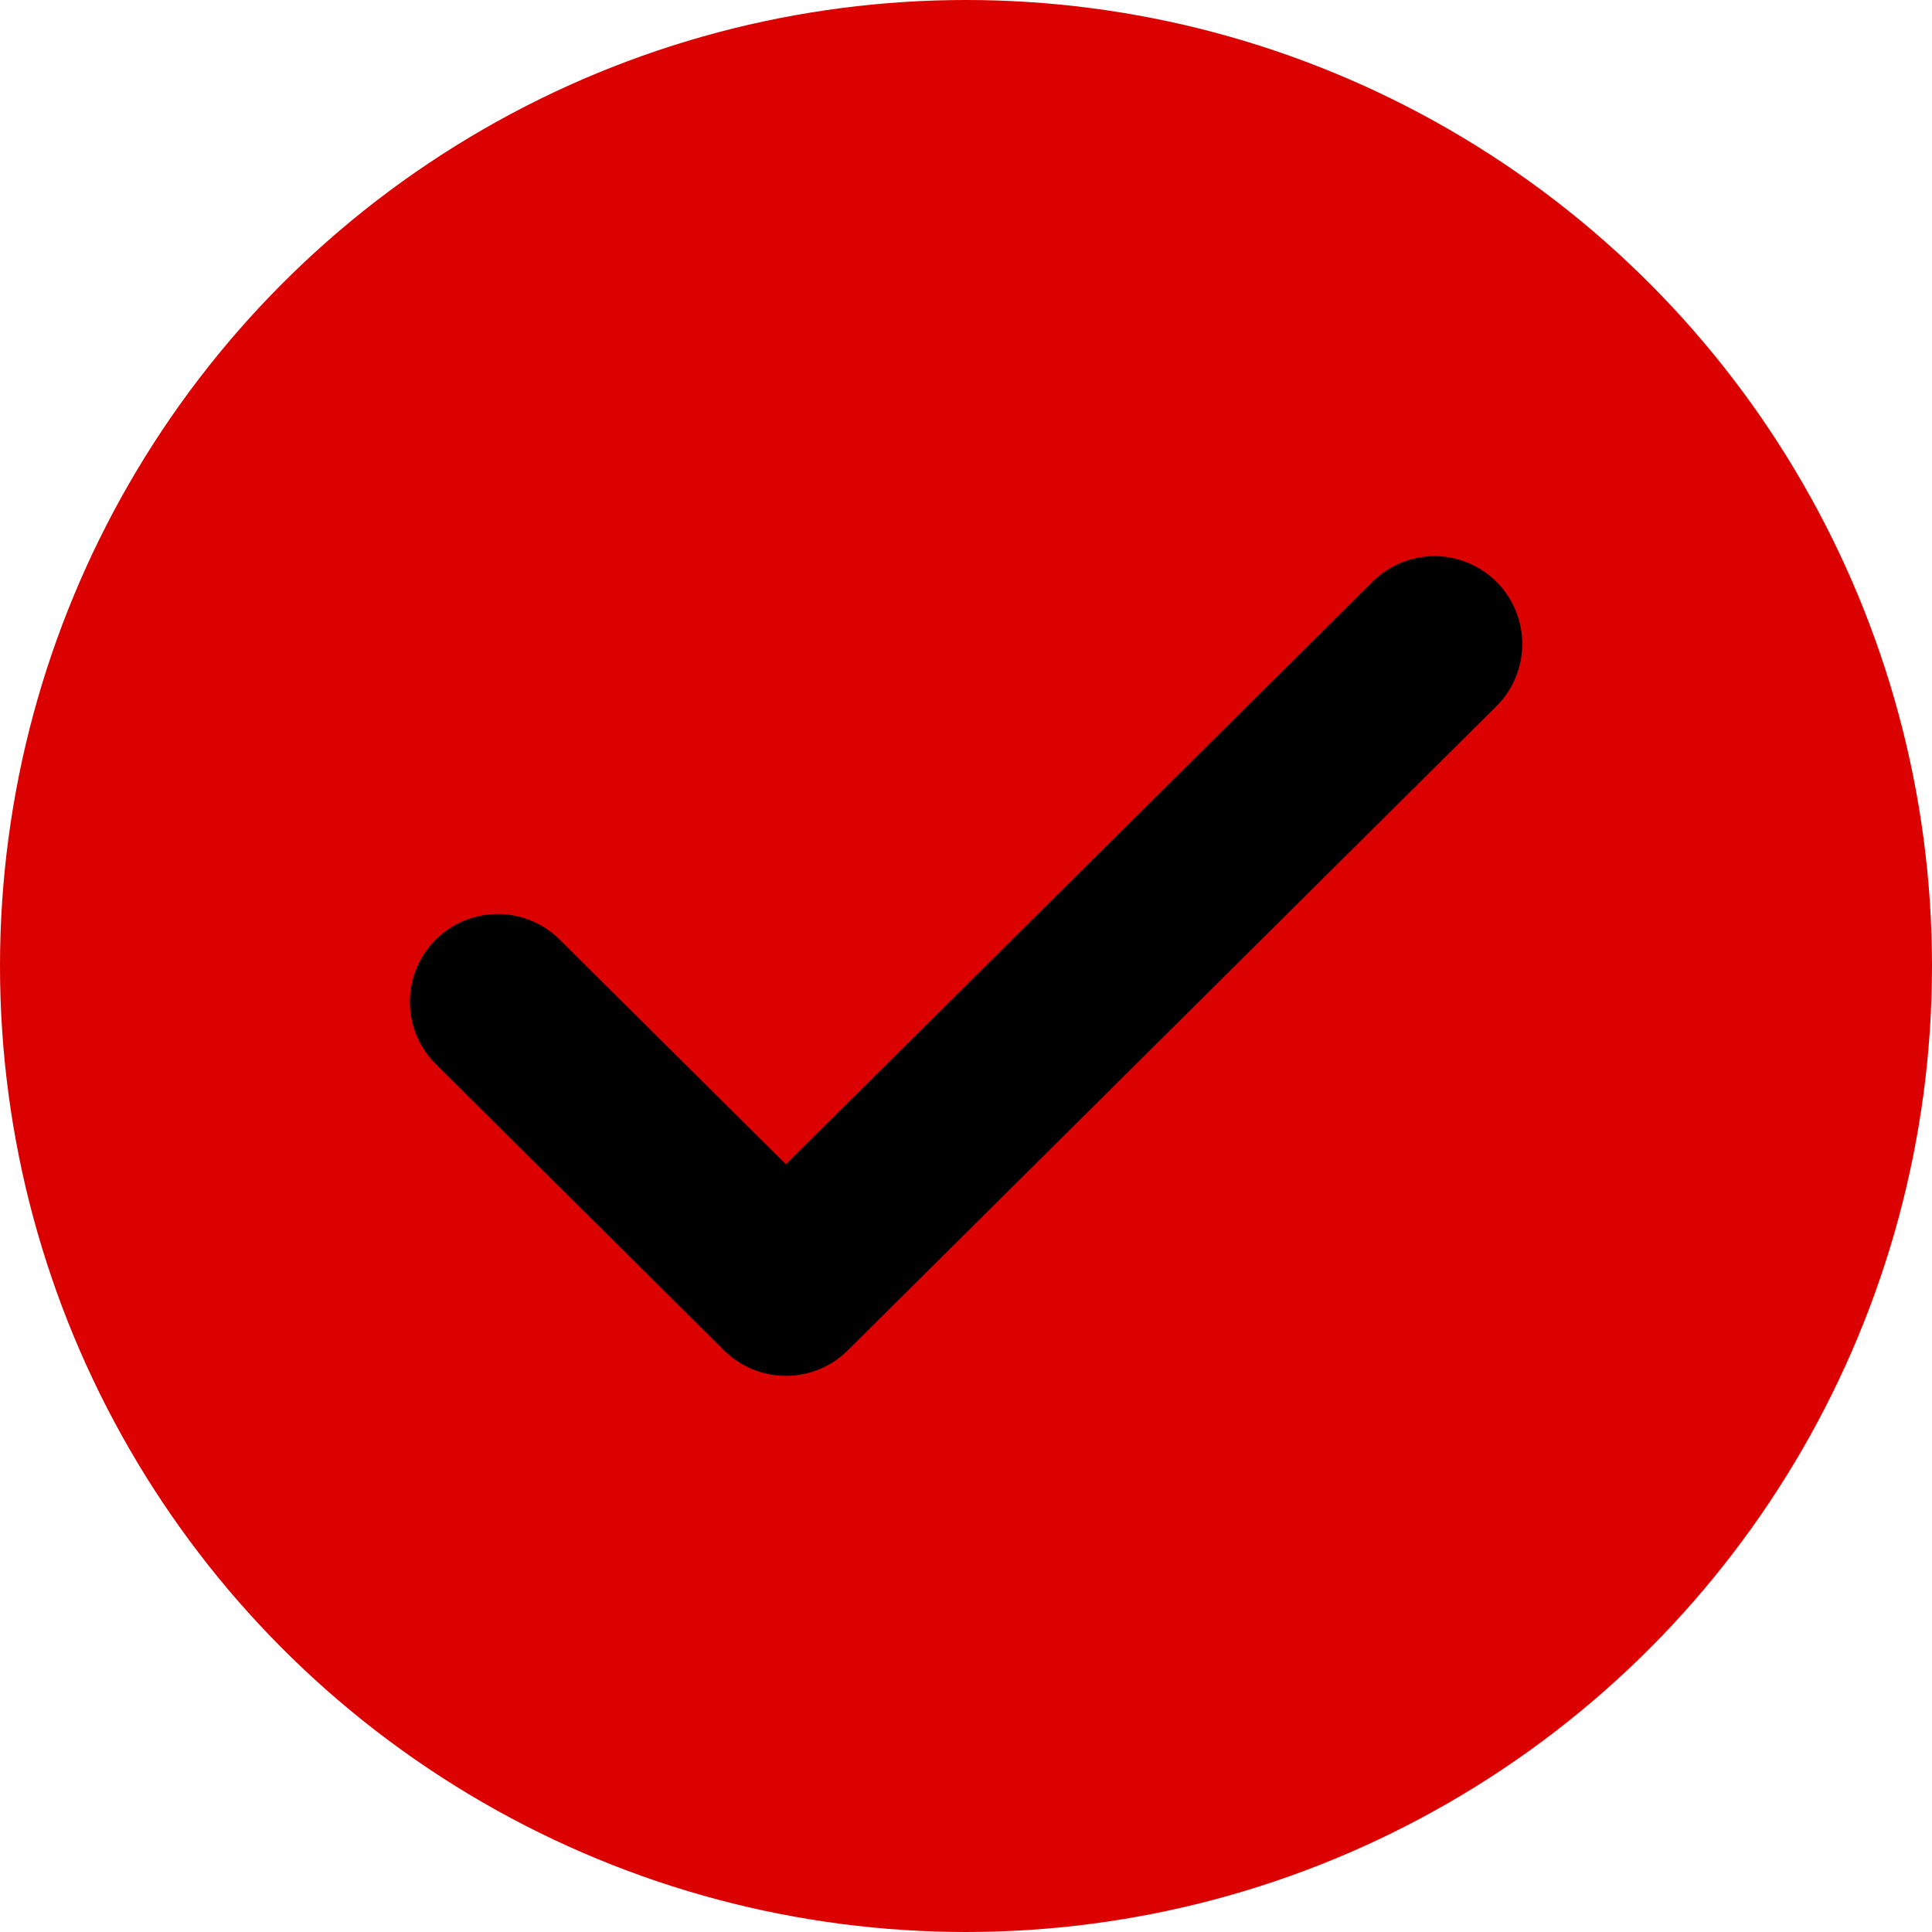
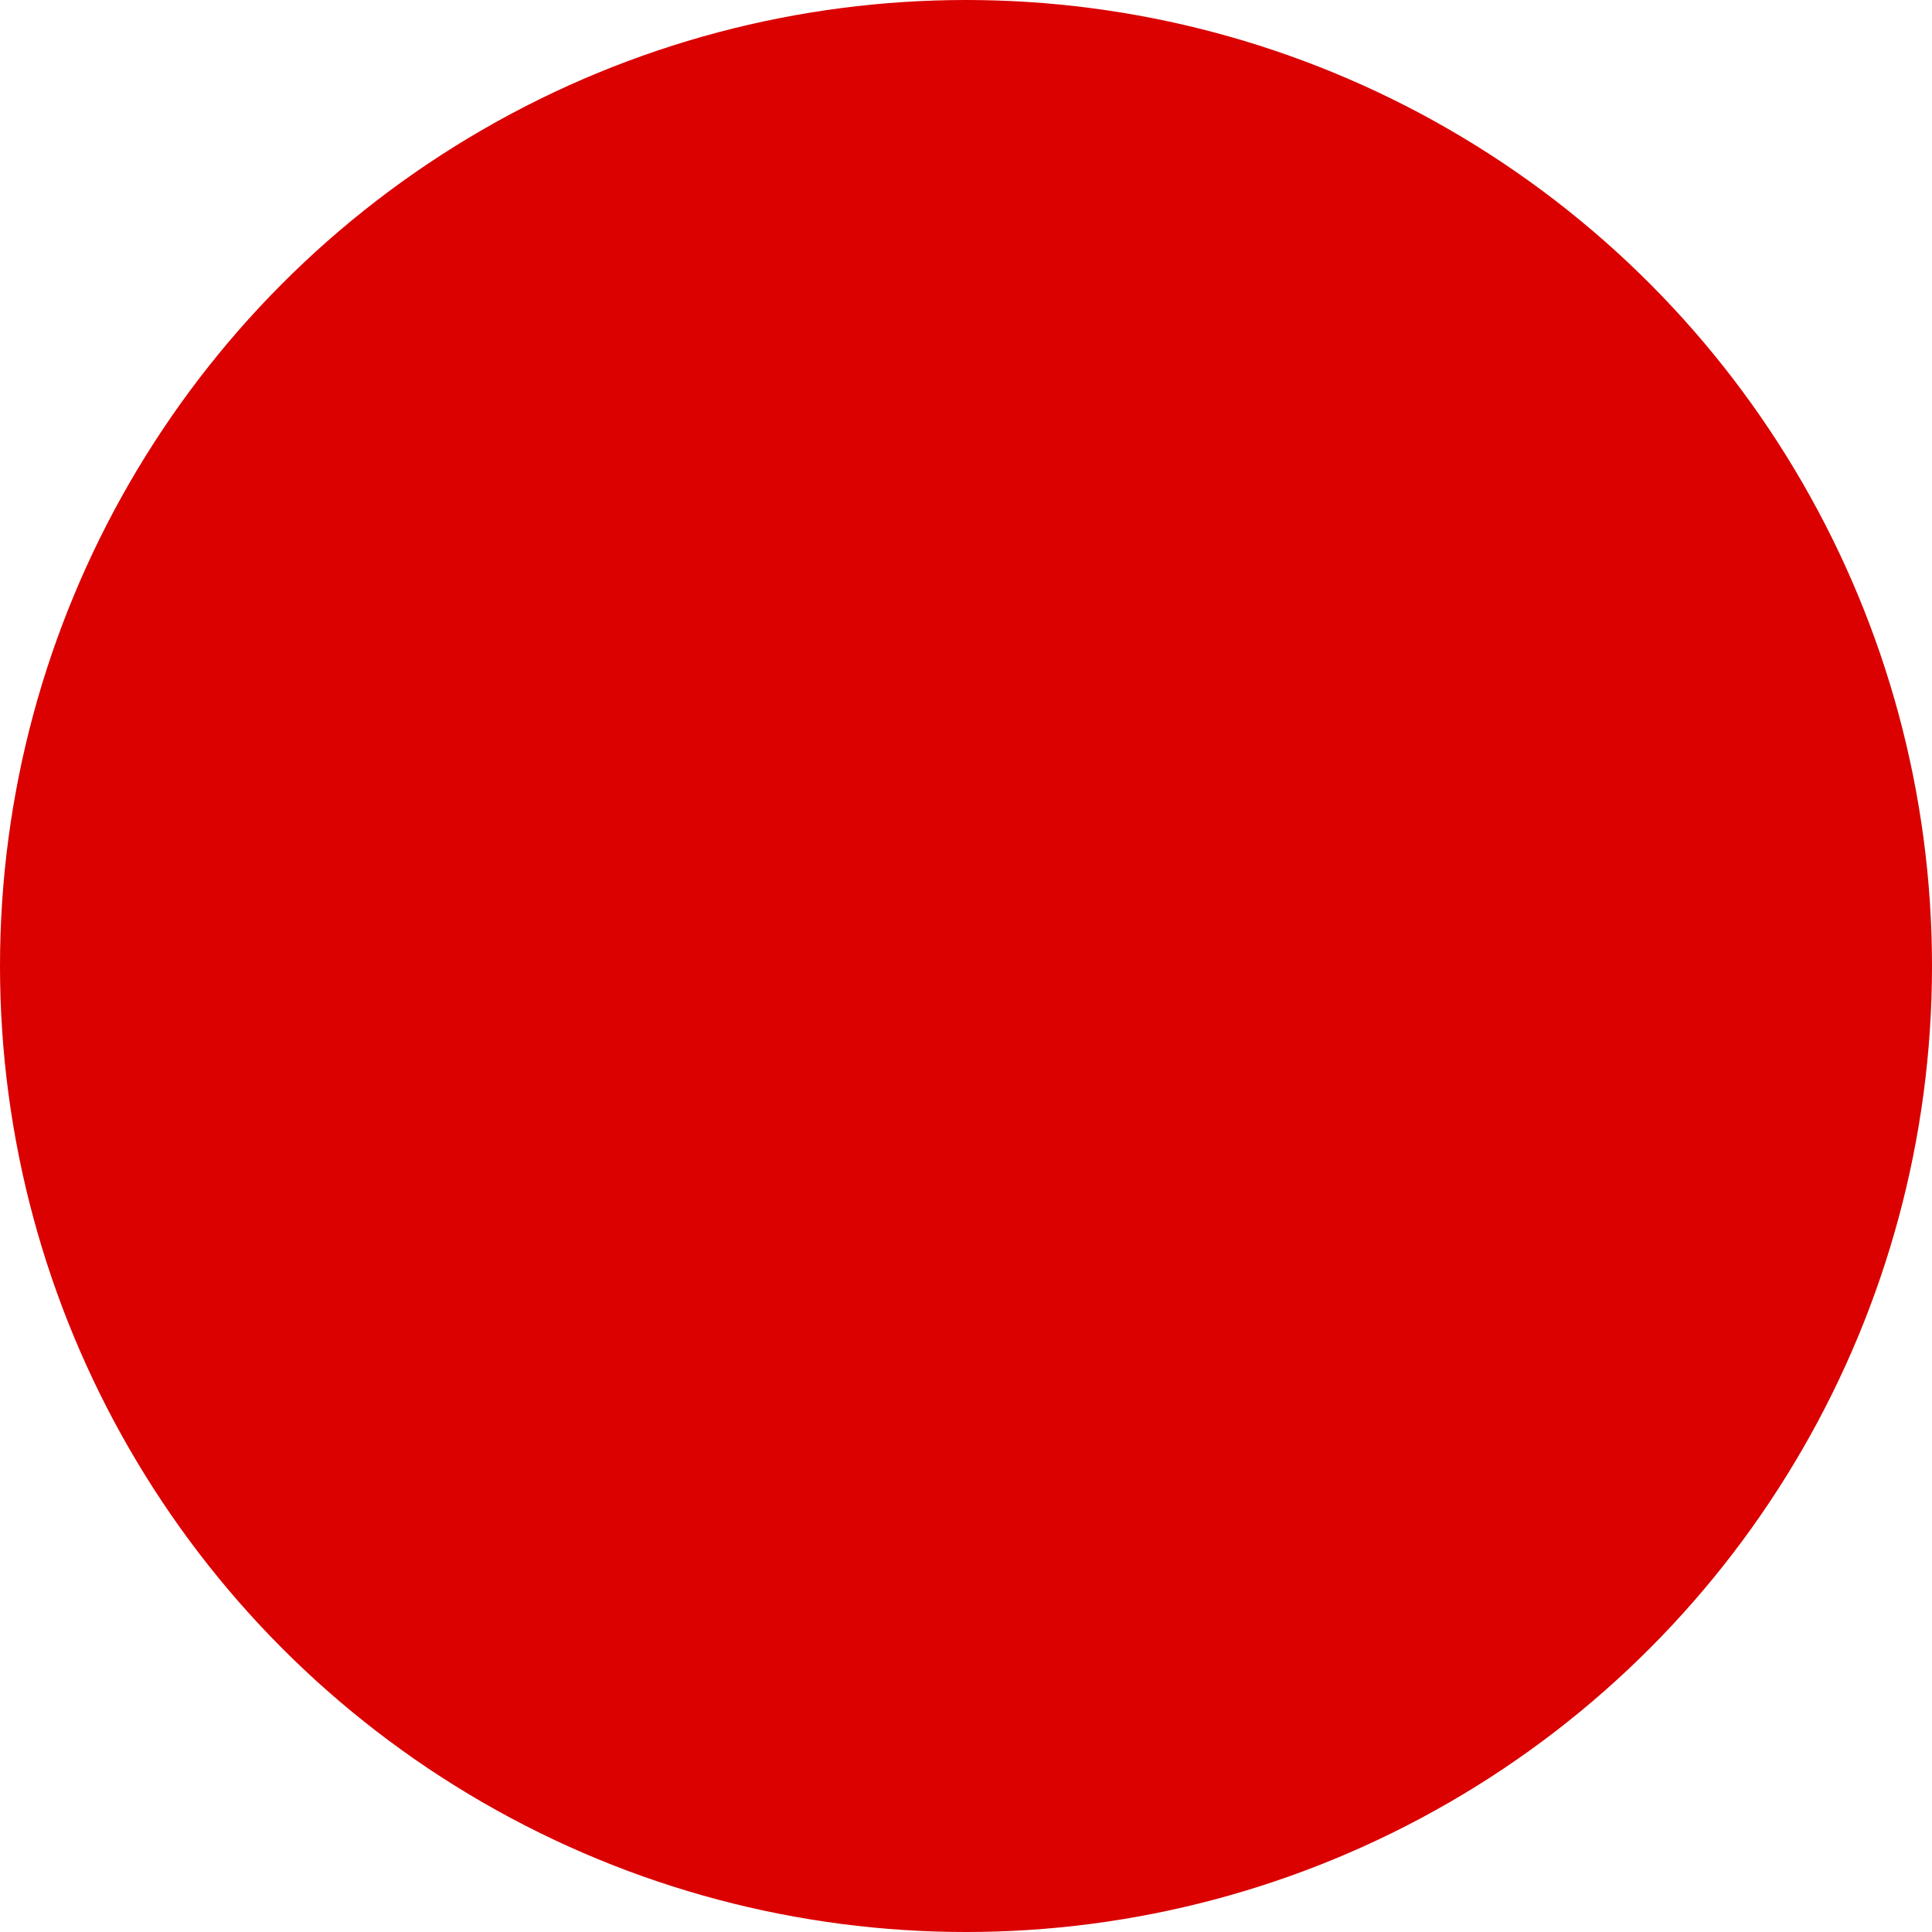
<svg xmlns="http://www.w3.org/2000/svg" fill="none" height="22" viewBox="0 0 22 22" width="22">
  <circle cx="11" cy="11" fill="#DA0100" r="11" />
-   <path d="M5.667 11.408L8.949 14.667L16.334 7.333" stroke="black" stroke-linecap="round" stroke-linejoin="round" stroke-width="2" />
</svg>